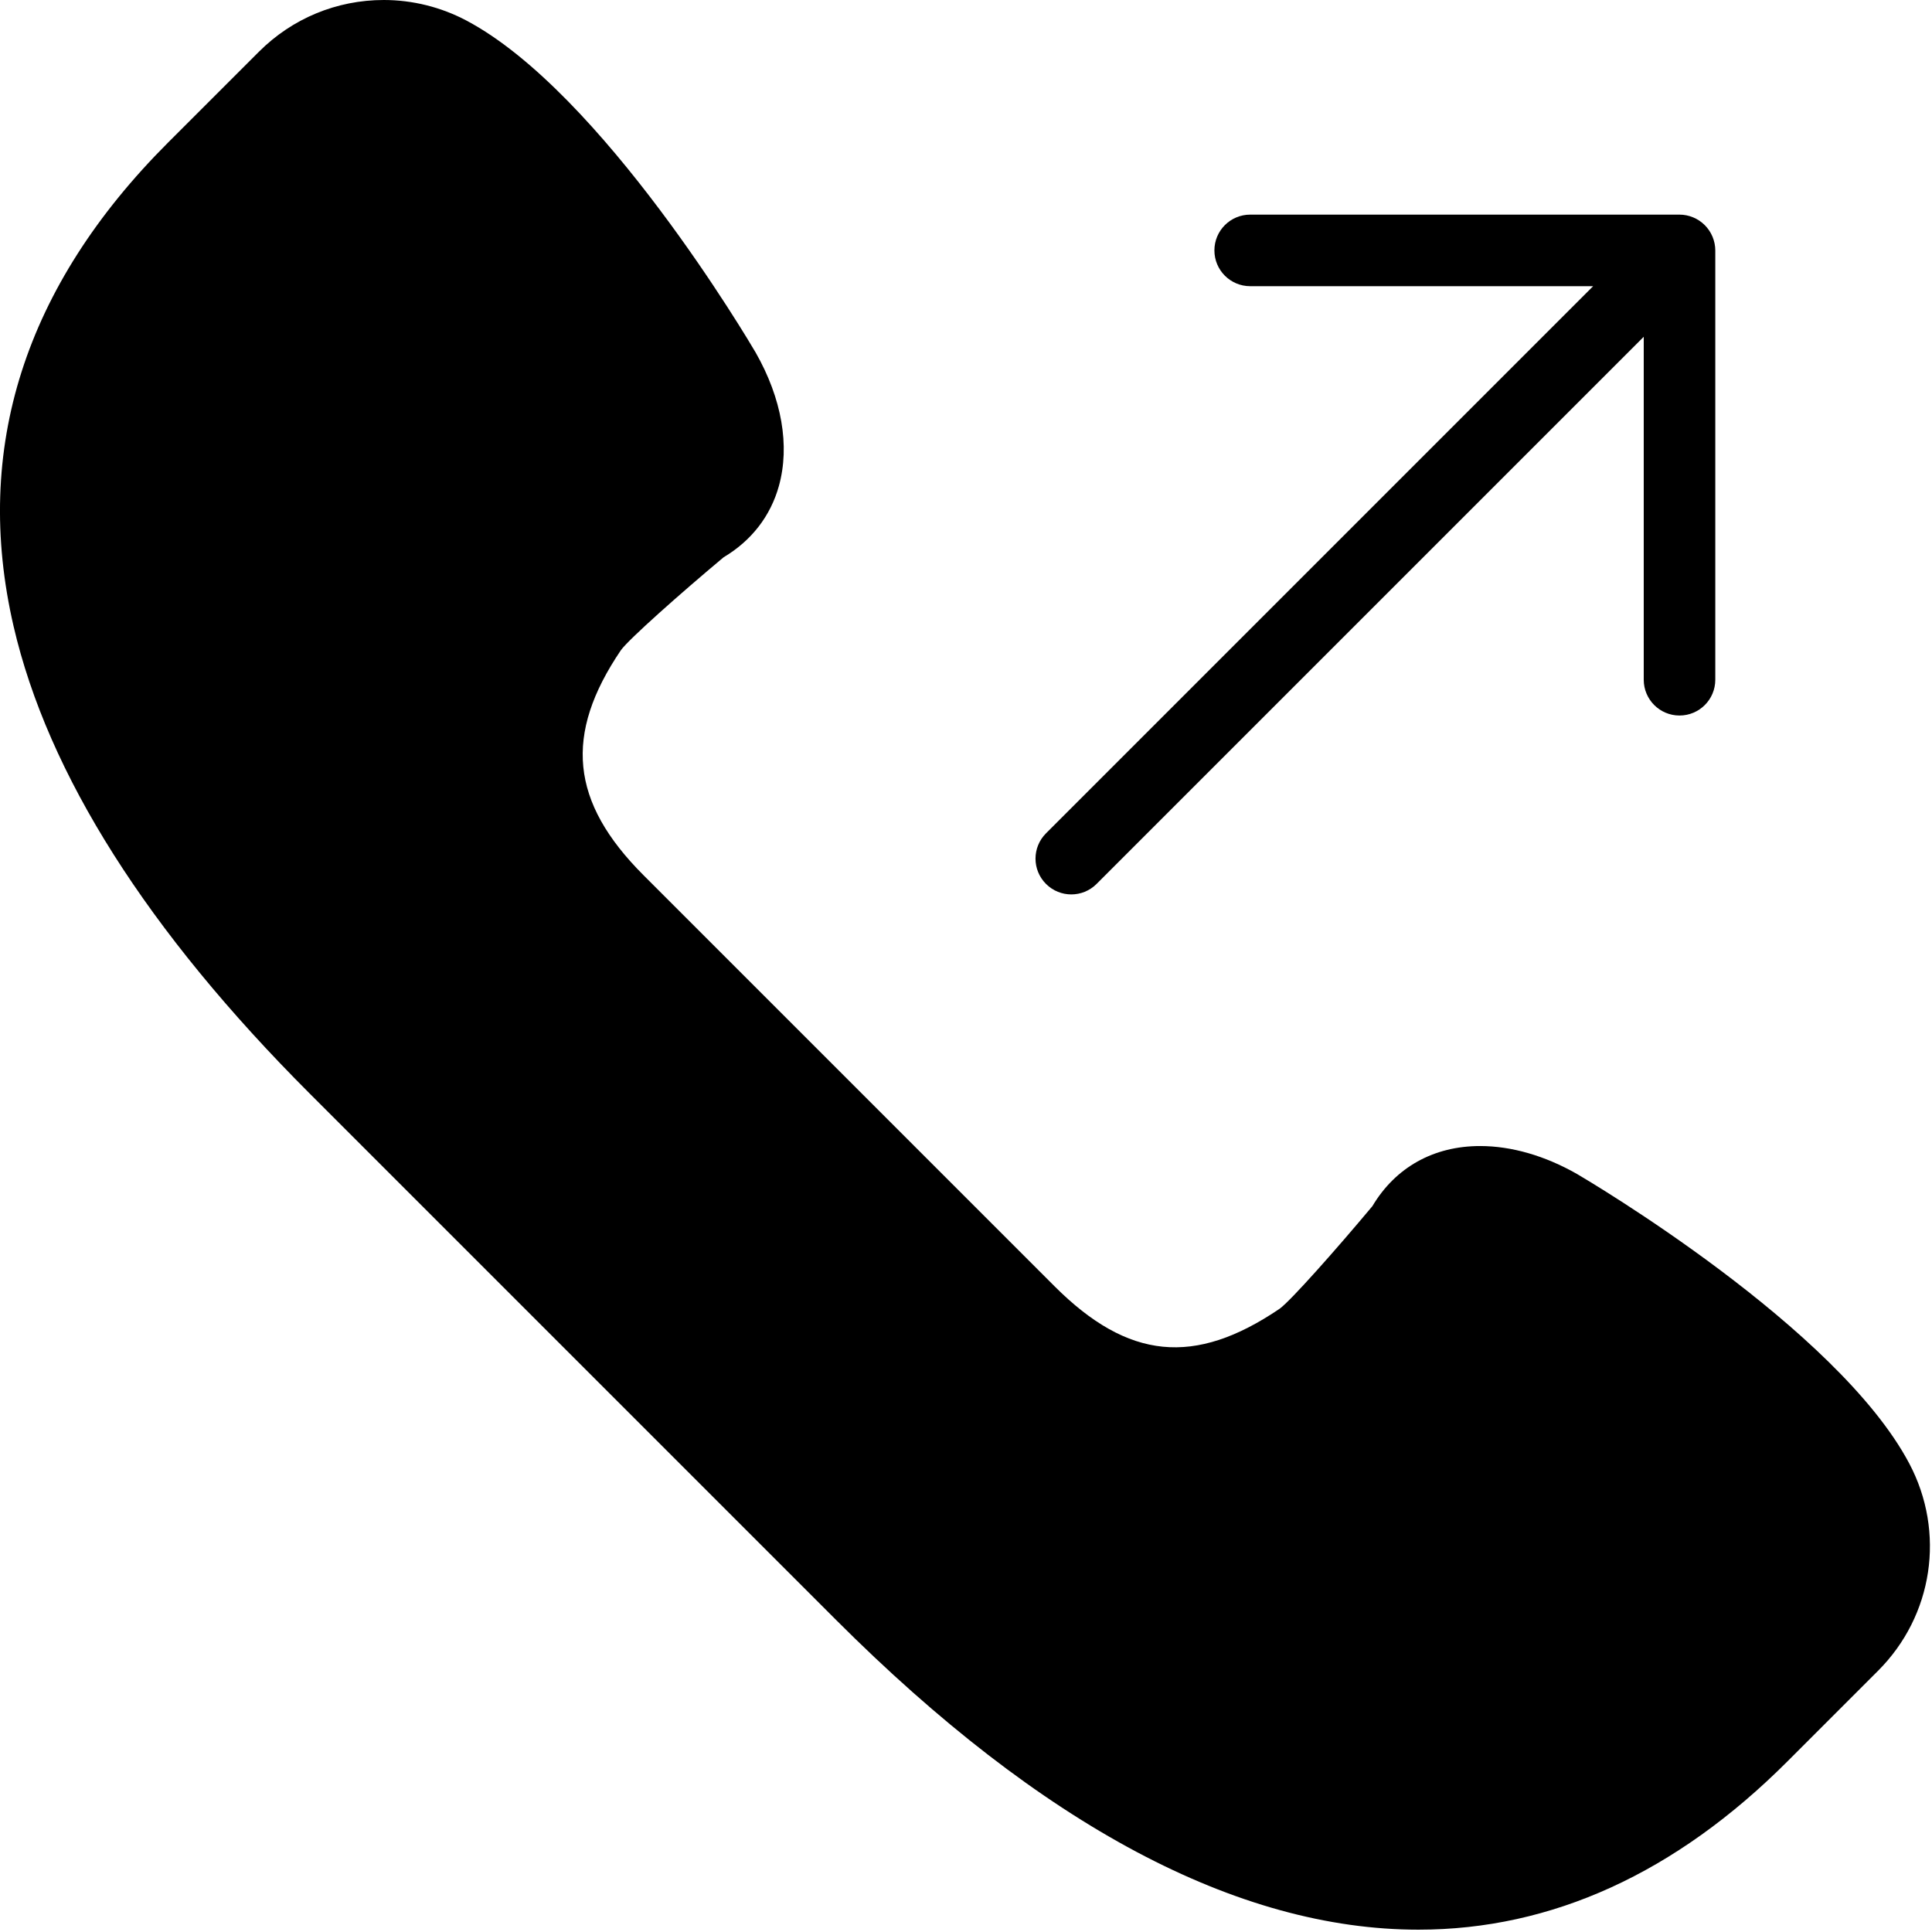
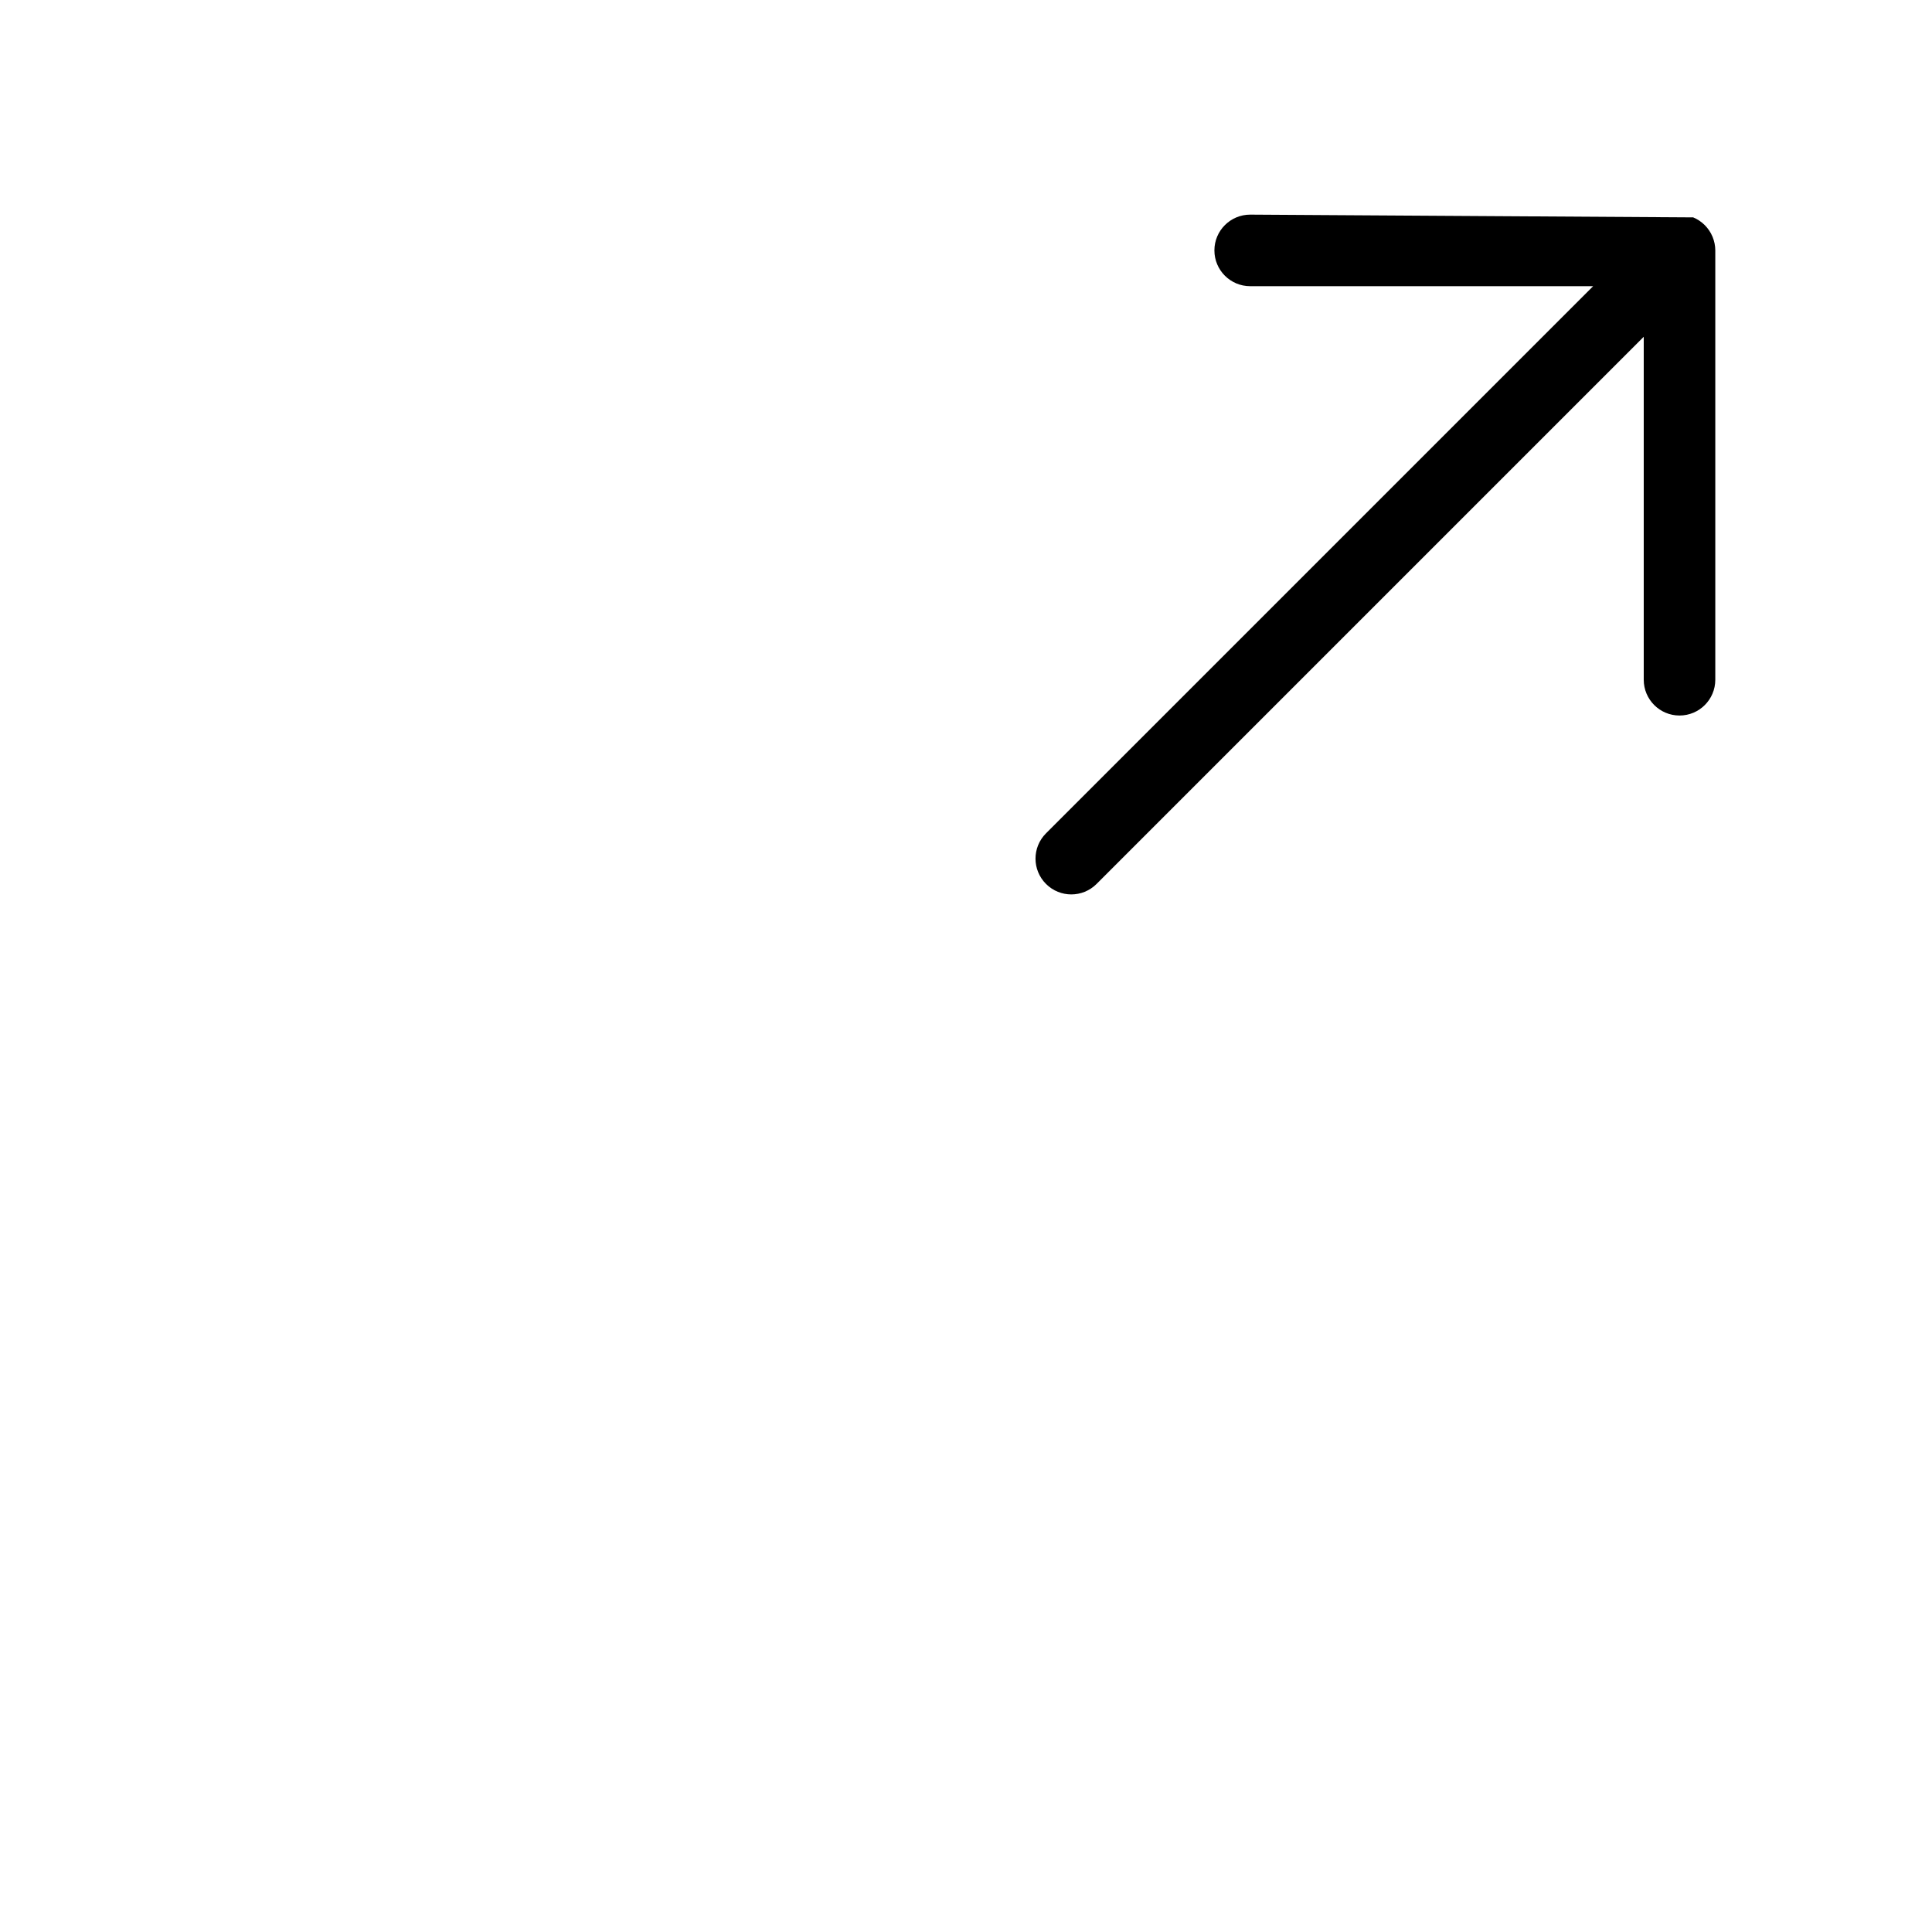
<svg xmlns="http://www.w3.org/2000/svg" width="54" height="54" viewBox="0 0 54 54" fill="none">
-   <path d="M53.364 40.904C51.356 37.108 44.383 32.992 44.076 32.812C43.18 32.302 42.245 32.032 41.37 32.032C40.069 32.032 39.004 32.628 38.359 33.712C37.339 34.932 36.074 36.358 35.767 36.579C33.391 38.191 31.531 38.008 29.473 35.95L17.987 24.463C15.942 22.418 15.754 20.535 17.355 18.172C17.579 17.863 19.005 16.597 20.225 15.576C21.003 15.113 21.537 14.425 21.771 13.581C22.082 12.458 21.853 11.137 21.119 9.85C20.946 9.554 16.828 2.58 13.034 0.573C12.326 0.198 11.528 0 10.728 0C9.41 0 8.17 0.514 7.238 1.445L4.7 3.982C0.686 7.995 -0.767 12.544 0.379 17.502C1.335 21.634 4.121 26.031 8.661 30.57L23.366 45.275C29.112 51.021 34.59 53.935 39.648 53.935C43.369 53.935 46.836 52.354 49.954 49.237L52.491 46.7C54.033 45.159 54.383 42.829 53.364 40.904Z" fill="black" />
-   <path d="M47.325 6.076C47.203 6.025 47.073 5.999 46.943 5.999L34.943 5.999C34.391 5.999 33.943 6.446 33.943 6.999C33.943 7.552 34.391 7.999 34.943 7.999L44.529 7.999L29.236 23.292C28.845 23.683 28.845 24.315 29.236 24.706C29.627 25.097 30.259 25.097 30.65 24.706L45.943 9.413L45.943 18.999C45.943 19.552 46.391 19.999 46.943 19.999C47.495 19.999 47.943 19.552 47.943 18.999L47.943 6.999C47.943 6.869 47.916 6.739 47.866 6.617C47.764 6.372 47.569 6.177 47.325 6.076Z" fill="black" />
+   <path d="M47.325 6.076L34.943 5.999C34.391 5.999 33.943 6.446 33.943 6.999C33.943 7.552 34.391 7.999 34.943 7.999L44.529 7.999L29.236 23.292C28.845 23.683 28.845 24.315 29.236 24.706C29.627 25.097 30.259 25.097 30.65 24.706L45.943 9.413L45.943 18.999C45.943 19.552 46.391 19.999 46.943 19.999C47.495 19.999 47.943 19.552 47.943 18.999L47.943 6.999C47.943 6.869 47.916 6.739 47.866 6.617C47.764 6.372 47.569 6.177 47.325 6.076Z" fill="black" />
</svg>